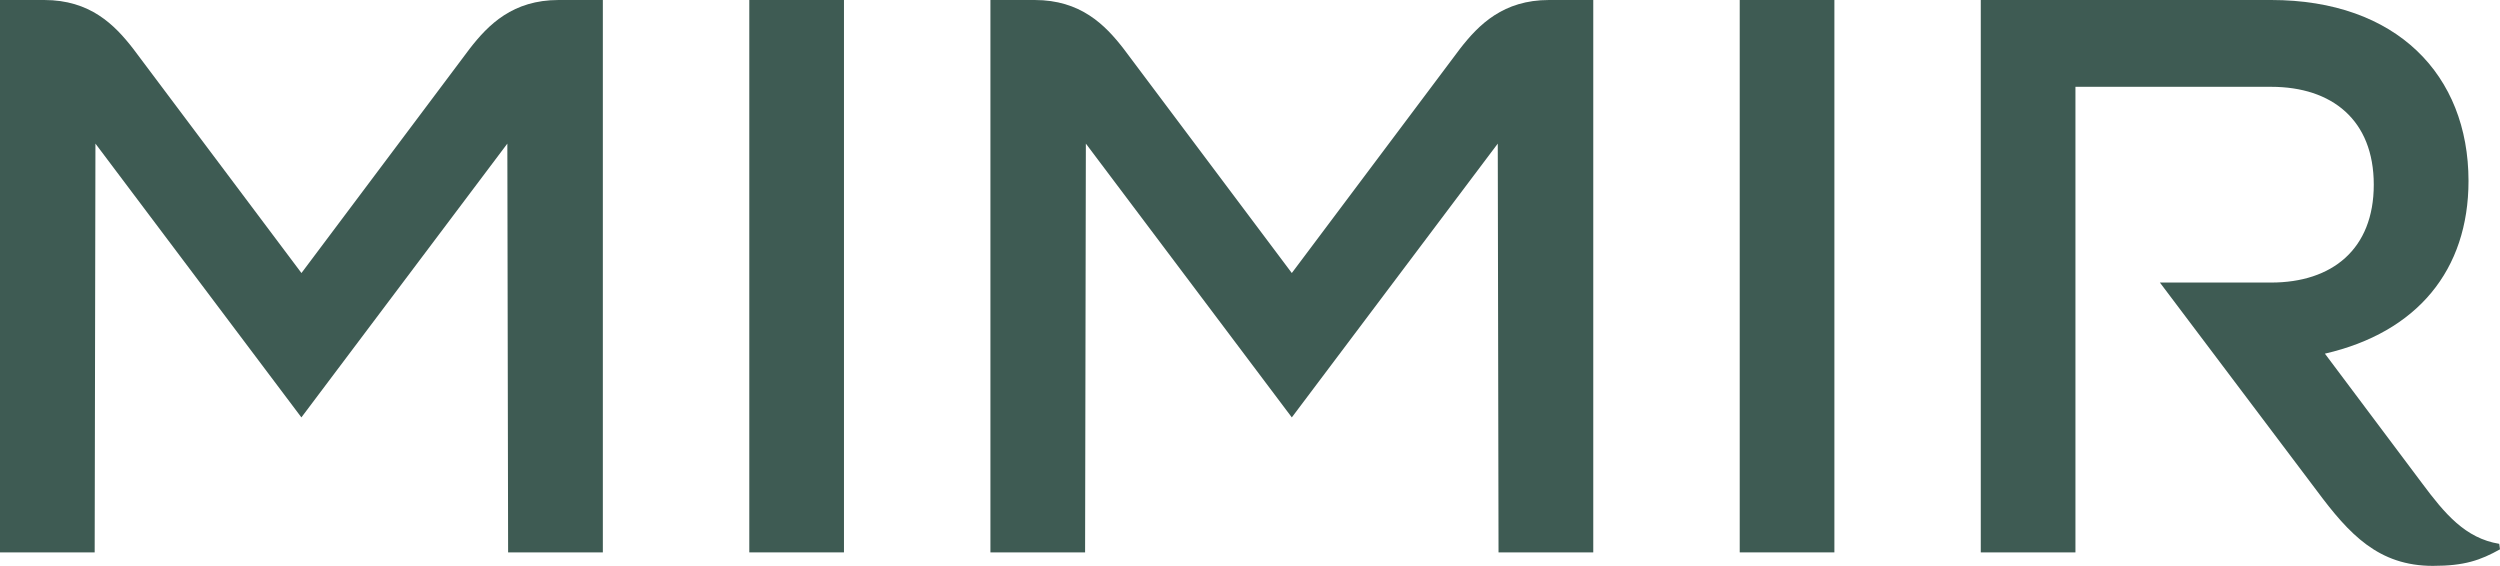
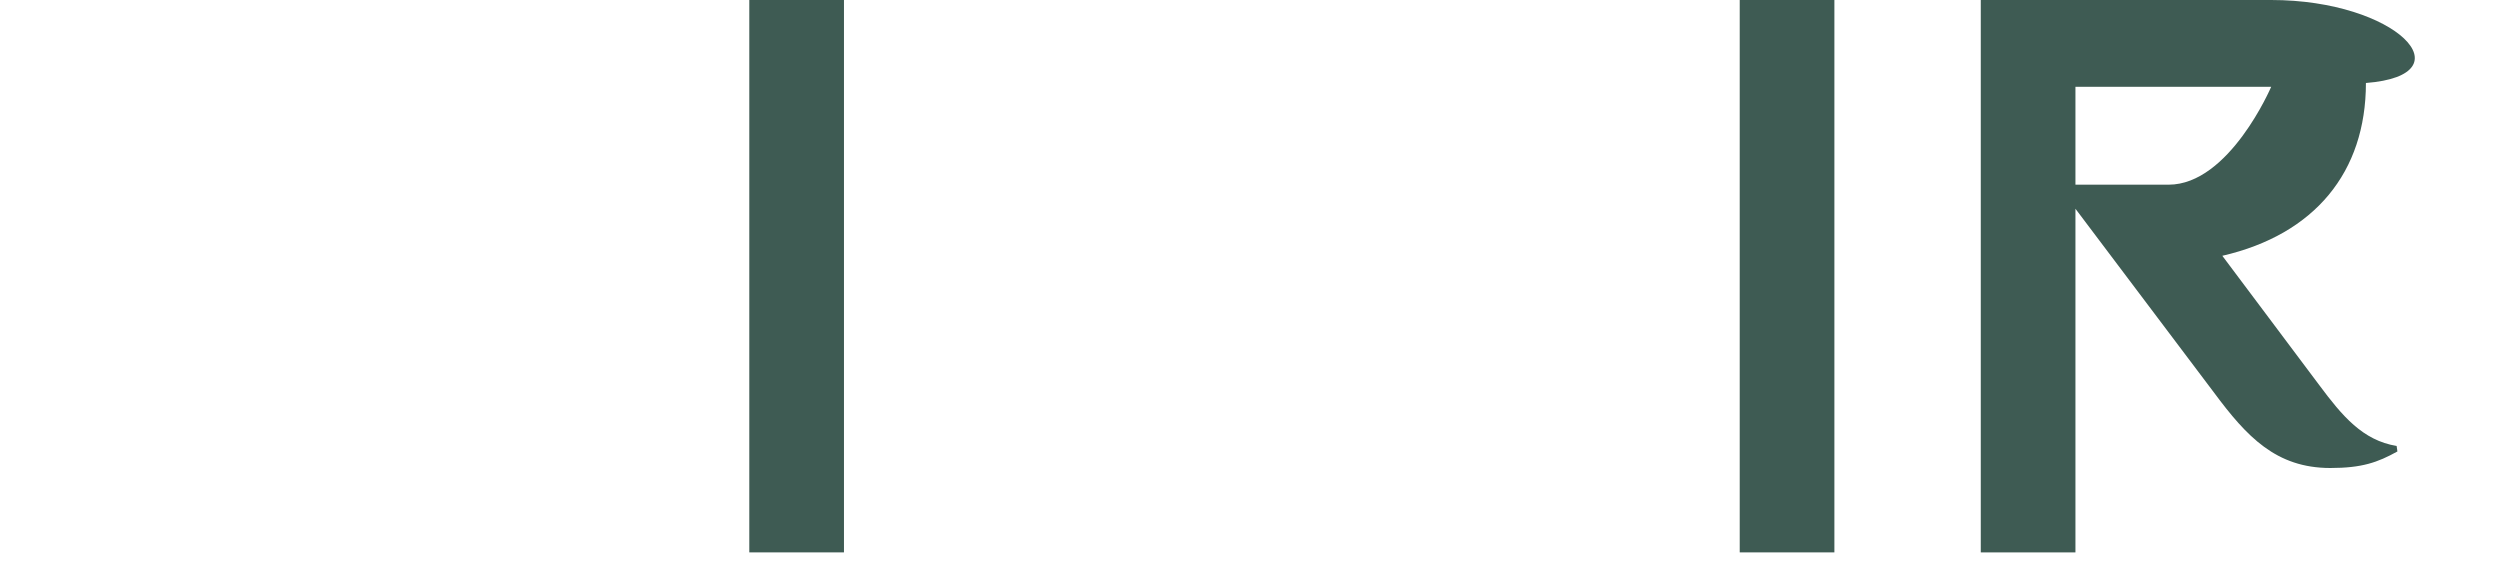
<svg xmlns="http://www.w3.org/2000/svg" id="Layer_1" data-name="Layer 1" viewBox="0 0 359.67 81.4">
  <defs>
    <style>
      .cls-1 {
        fill: #3e5b53;
      }
    </style>
  </defs>
  <rect class="cls-1" x="250.29" width="13.62" height="79.47" />
  <rect class="cls-1" x="107.8" width="13.62" height="79.47" />
-   <path class="cls-1" d="M284.97,79.47h13.62V12.49h28.16c8.74,0,14.76,4.77,14.76,14.08s-6.02,14.08-14.76,14.08h-16.01l22.59,29.97c4.65,6.25,8.86,10.79,16.69,10.79,4.54,0,6.81-.8,9.65-2.38l-.11-.79c-4.88-.8-7.83-4.32-11.12-8.74l-13.96-18.62c13.28-3.06,20.66-12.03,20.66-24.86C355.13,10.79,344.8,0,326.75,0h-41.78V79.47Z" />
-   <path class="cls-1" d="M0,0V79.47H13.62l.11-58.81,29.63,39.39,29.63-39.39,.11,58.81h13.63V0h-6.36C73.79,0,70.27,3.52,67.55,7.04l-24.18,32.24L19.18,7.04C16.46,3.52,12.94,0,6.36,0H0Z" />
-   <path class="cls-1" d="M142.49,0V79.47h13.62l.11-58.81,29.63,39.39,29.63-39.39,.11,58.81h13.63V0h-6.36c-6.58,0-10.1,3.52-12.83,7.04l-24.18,32.24L161.67,7.04C158.95,3.52,155.43,0,148.85,0h-6.36Z" />
+   <path class="cls-1" d="M284.97,79.47h13.62V12.49h28.16s-6.02,14.08-14.76,14.08h-16.01l22.59,29.97c4.65,6.25,8.86,10.79,16.69,10.79,4.54,0,6.81-.8,9.65-2.38l-.11-.79c-4.88-.8-7.83-4.32-11.12-8.74l-13.96-18.62c13.28-3.06,20.66-12.03,20.66-24.86C355.13,10.79,344.8,0,326.75,0h-41.78V79.47Z" />
</svg>